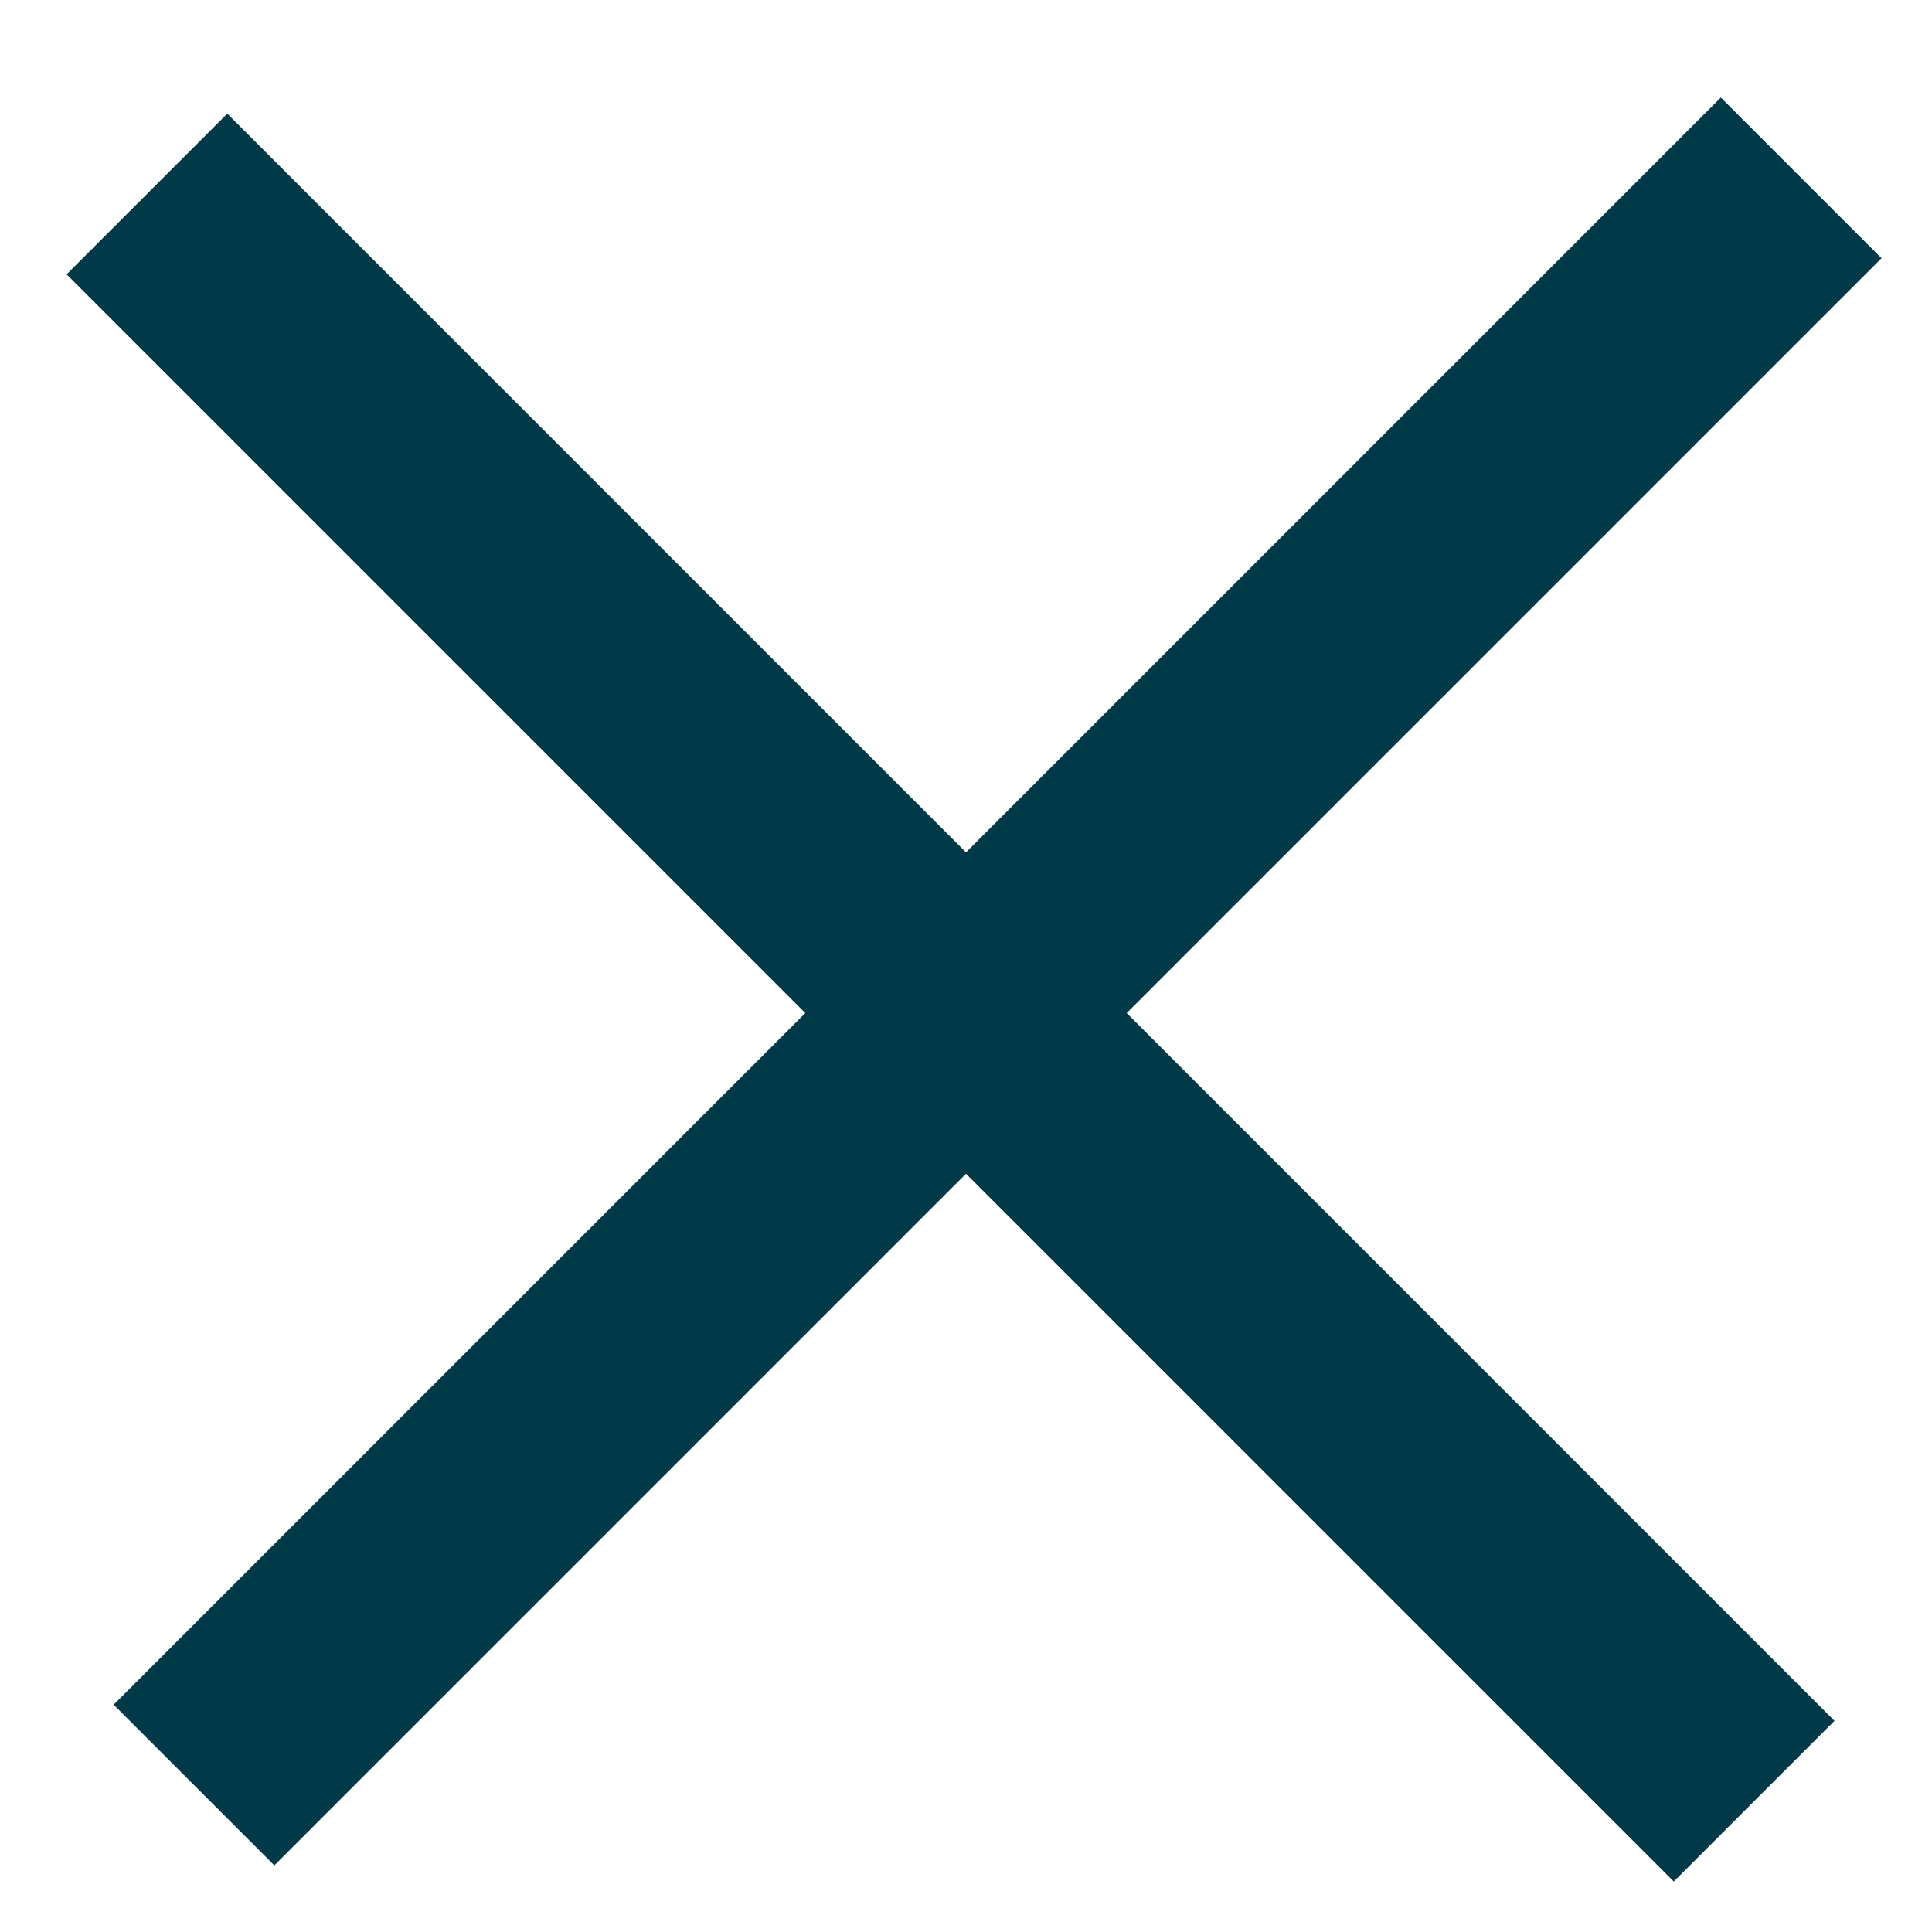
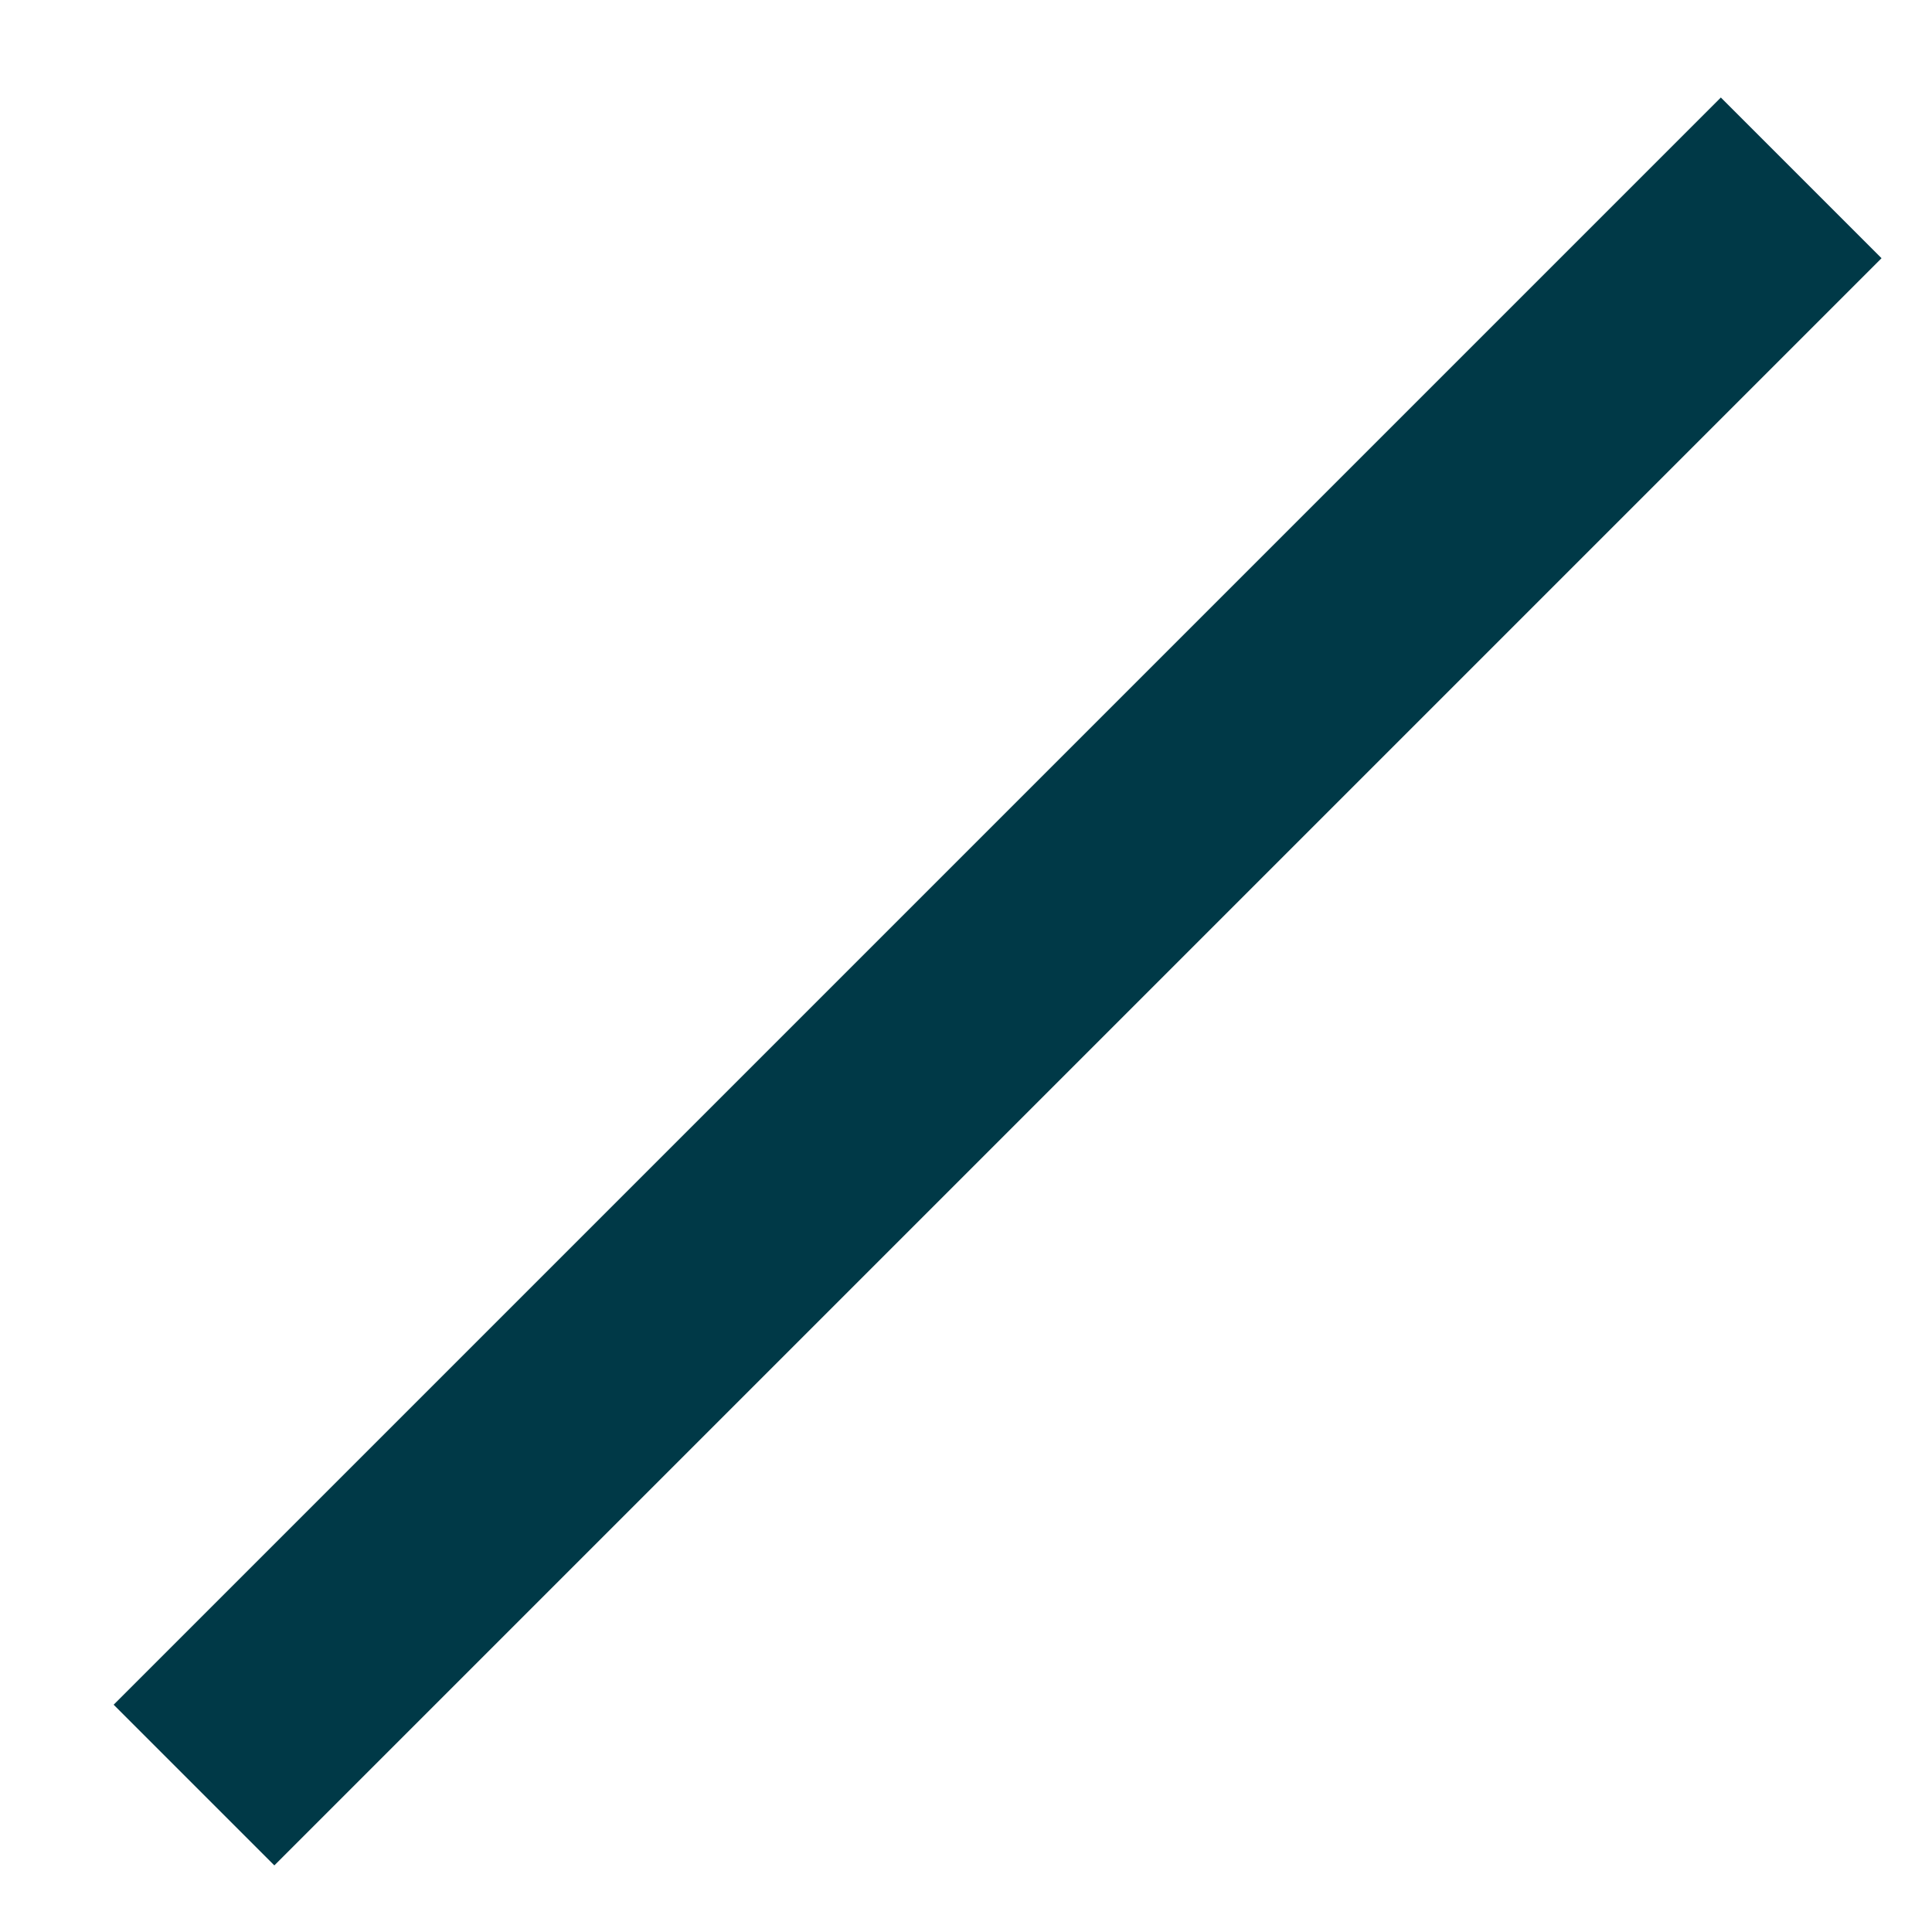
<svg xmlns="http://www.w3.org/2000/svg" width="17" height="17" viewBox="0 0 17 17" fill="none">
-   <path d="M2 1L16.142 15.142L14.728 16.556L0.586 2.414L2 1Z" fill="#003947" />
  <path d="M1 15L15.142 0.858L16.556 2.272L2.414 16.414L1 15Z" fill="#003947" />
</svg>